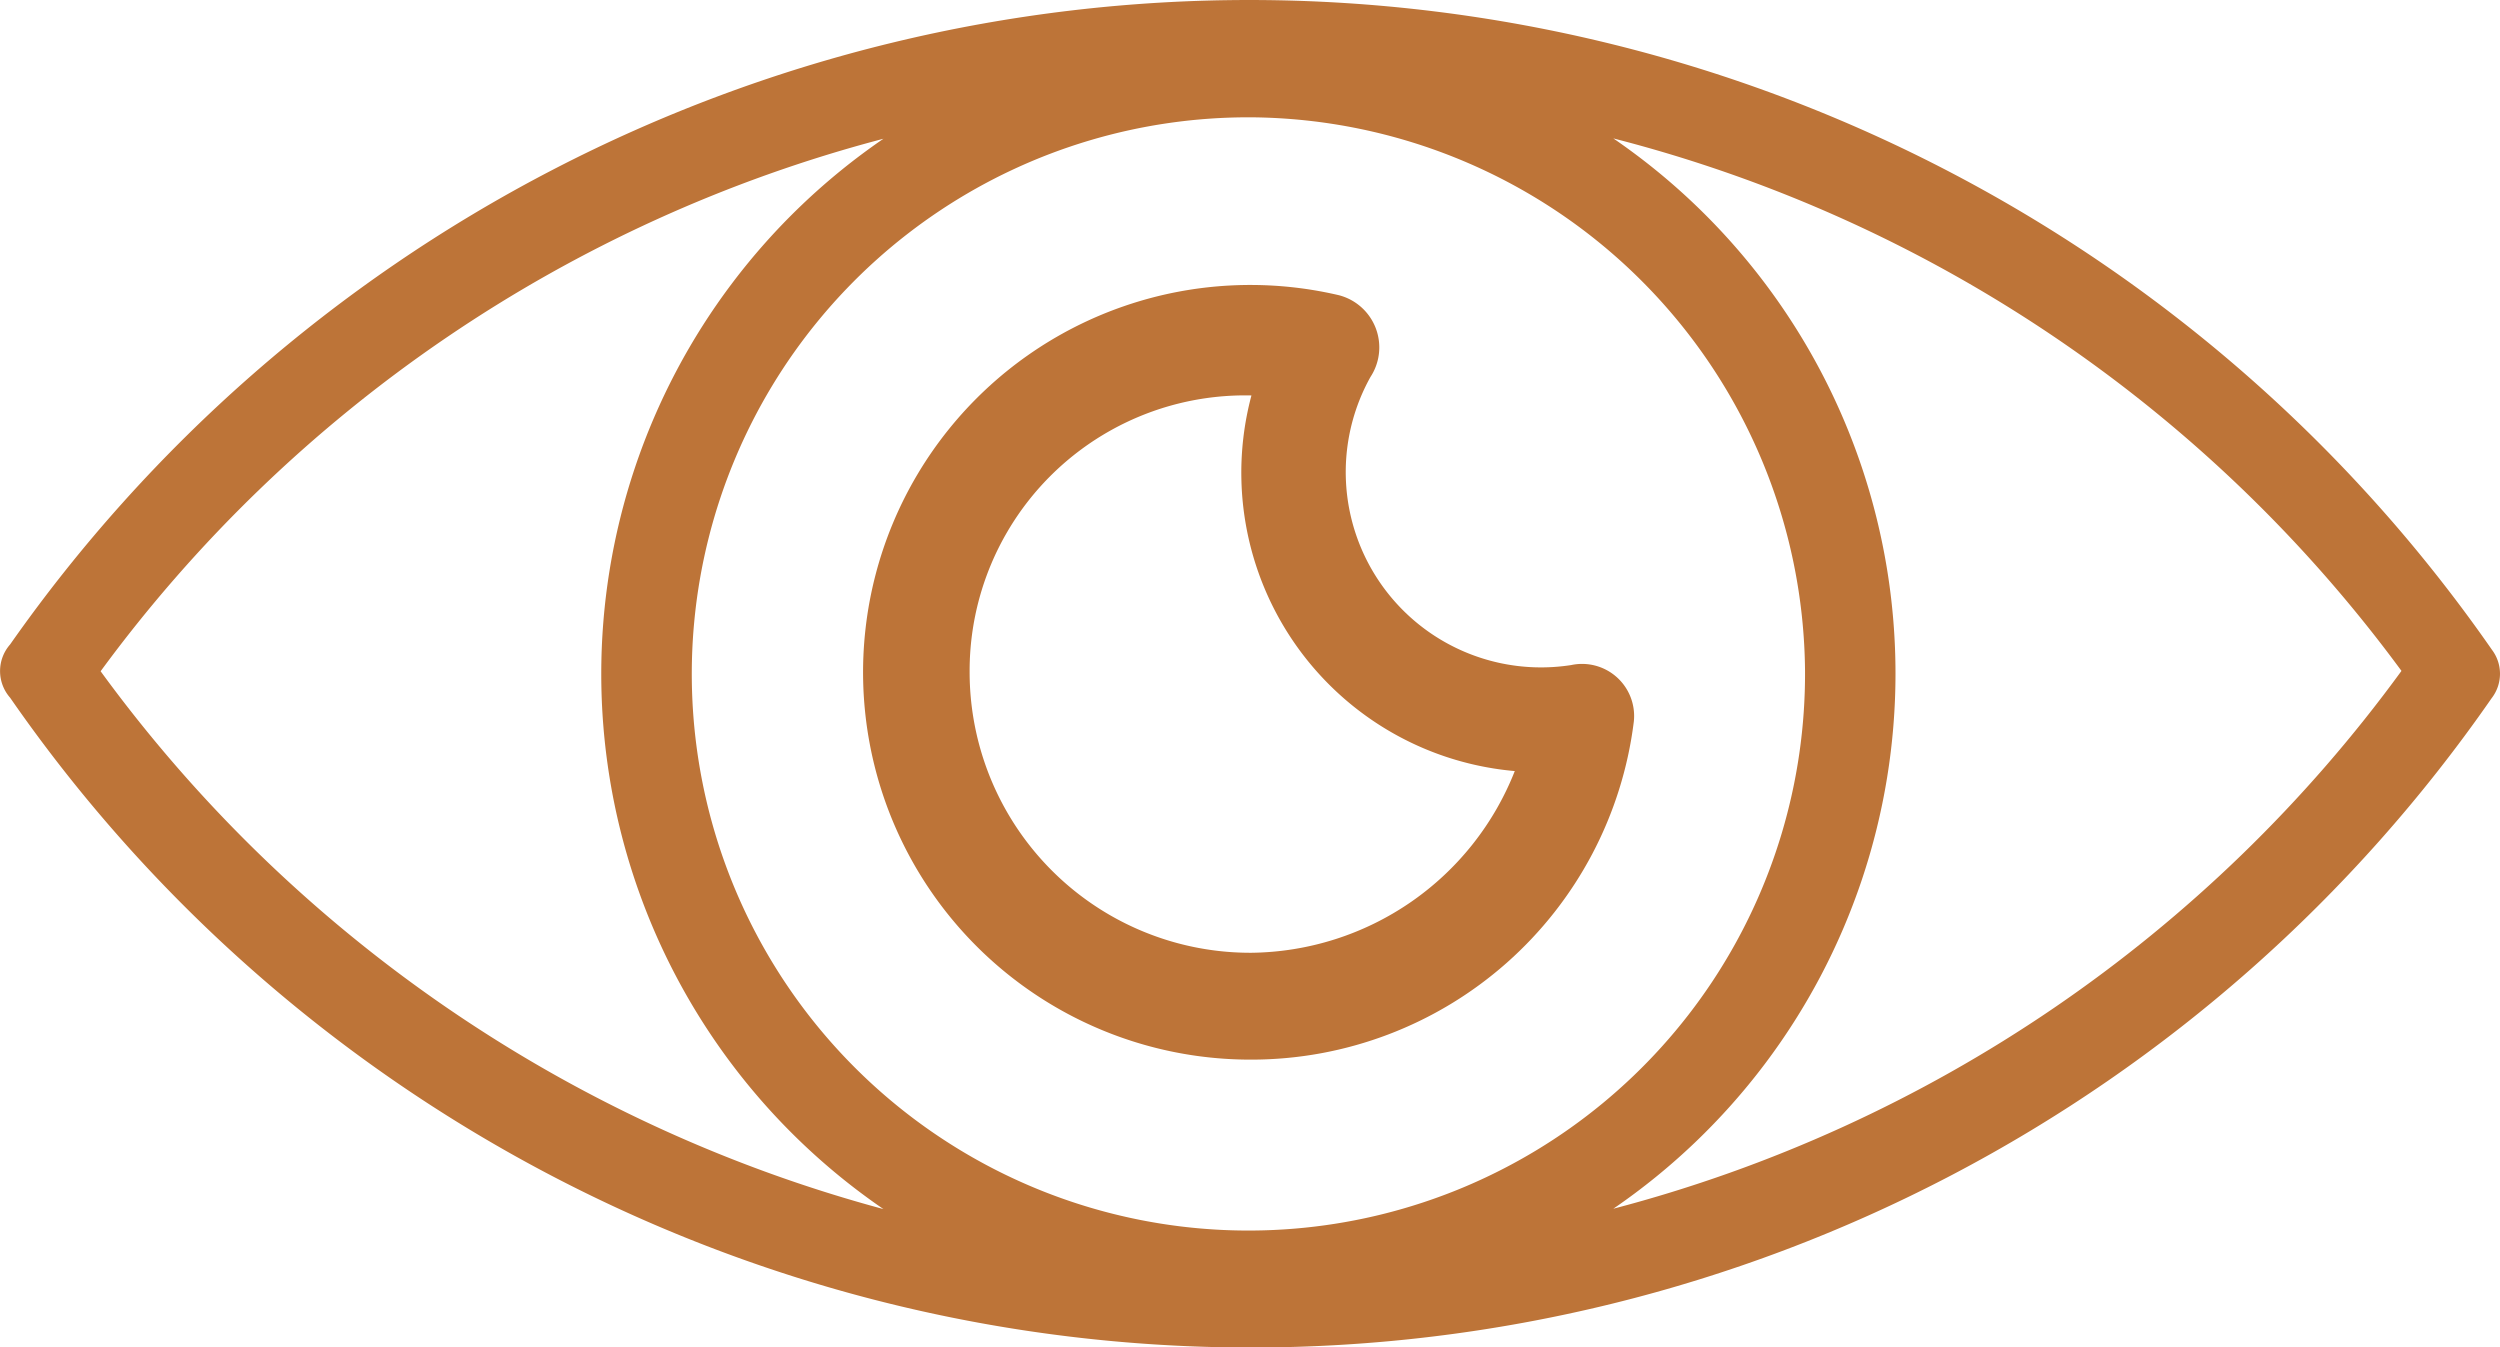
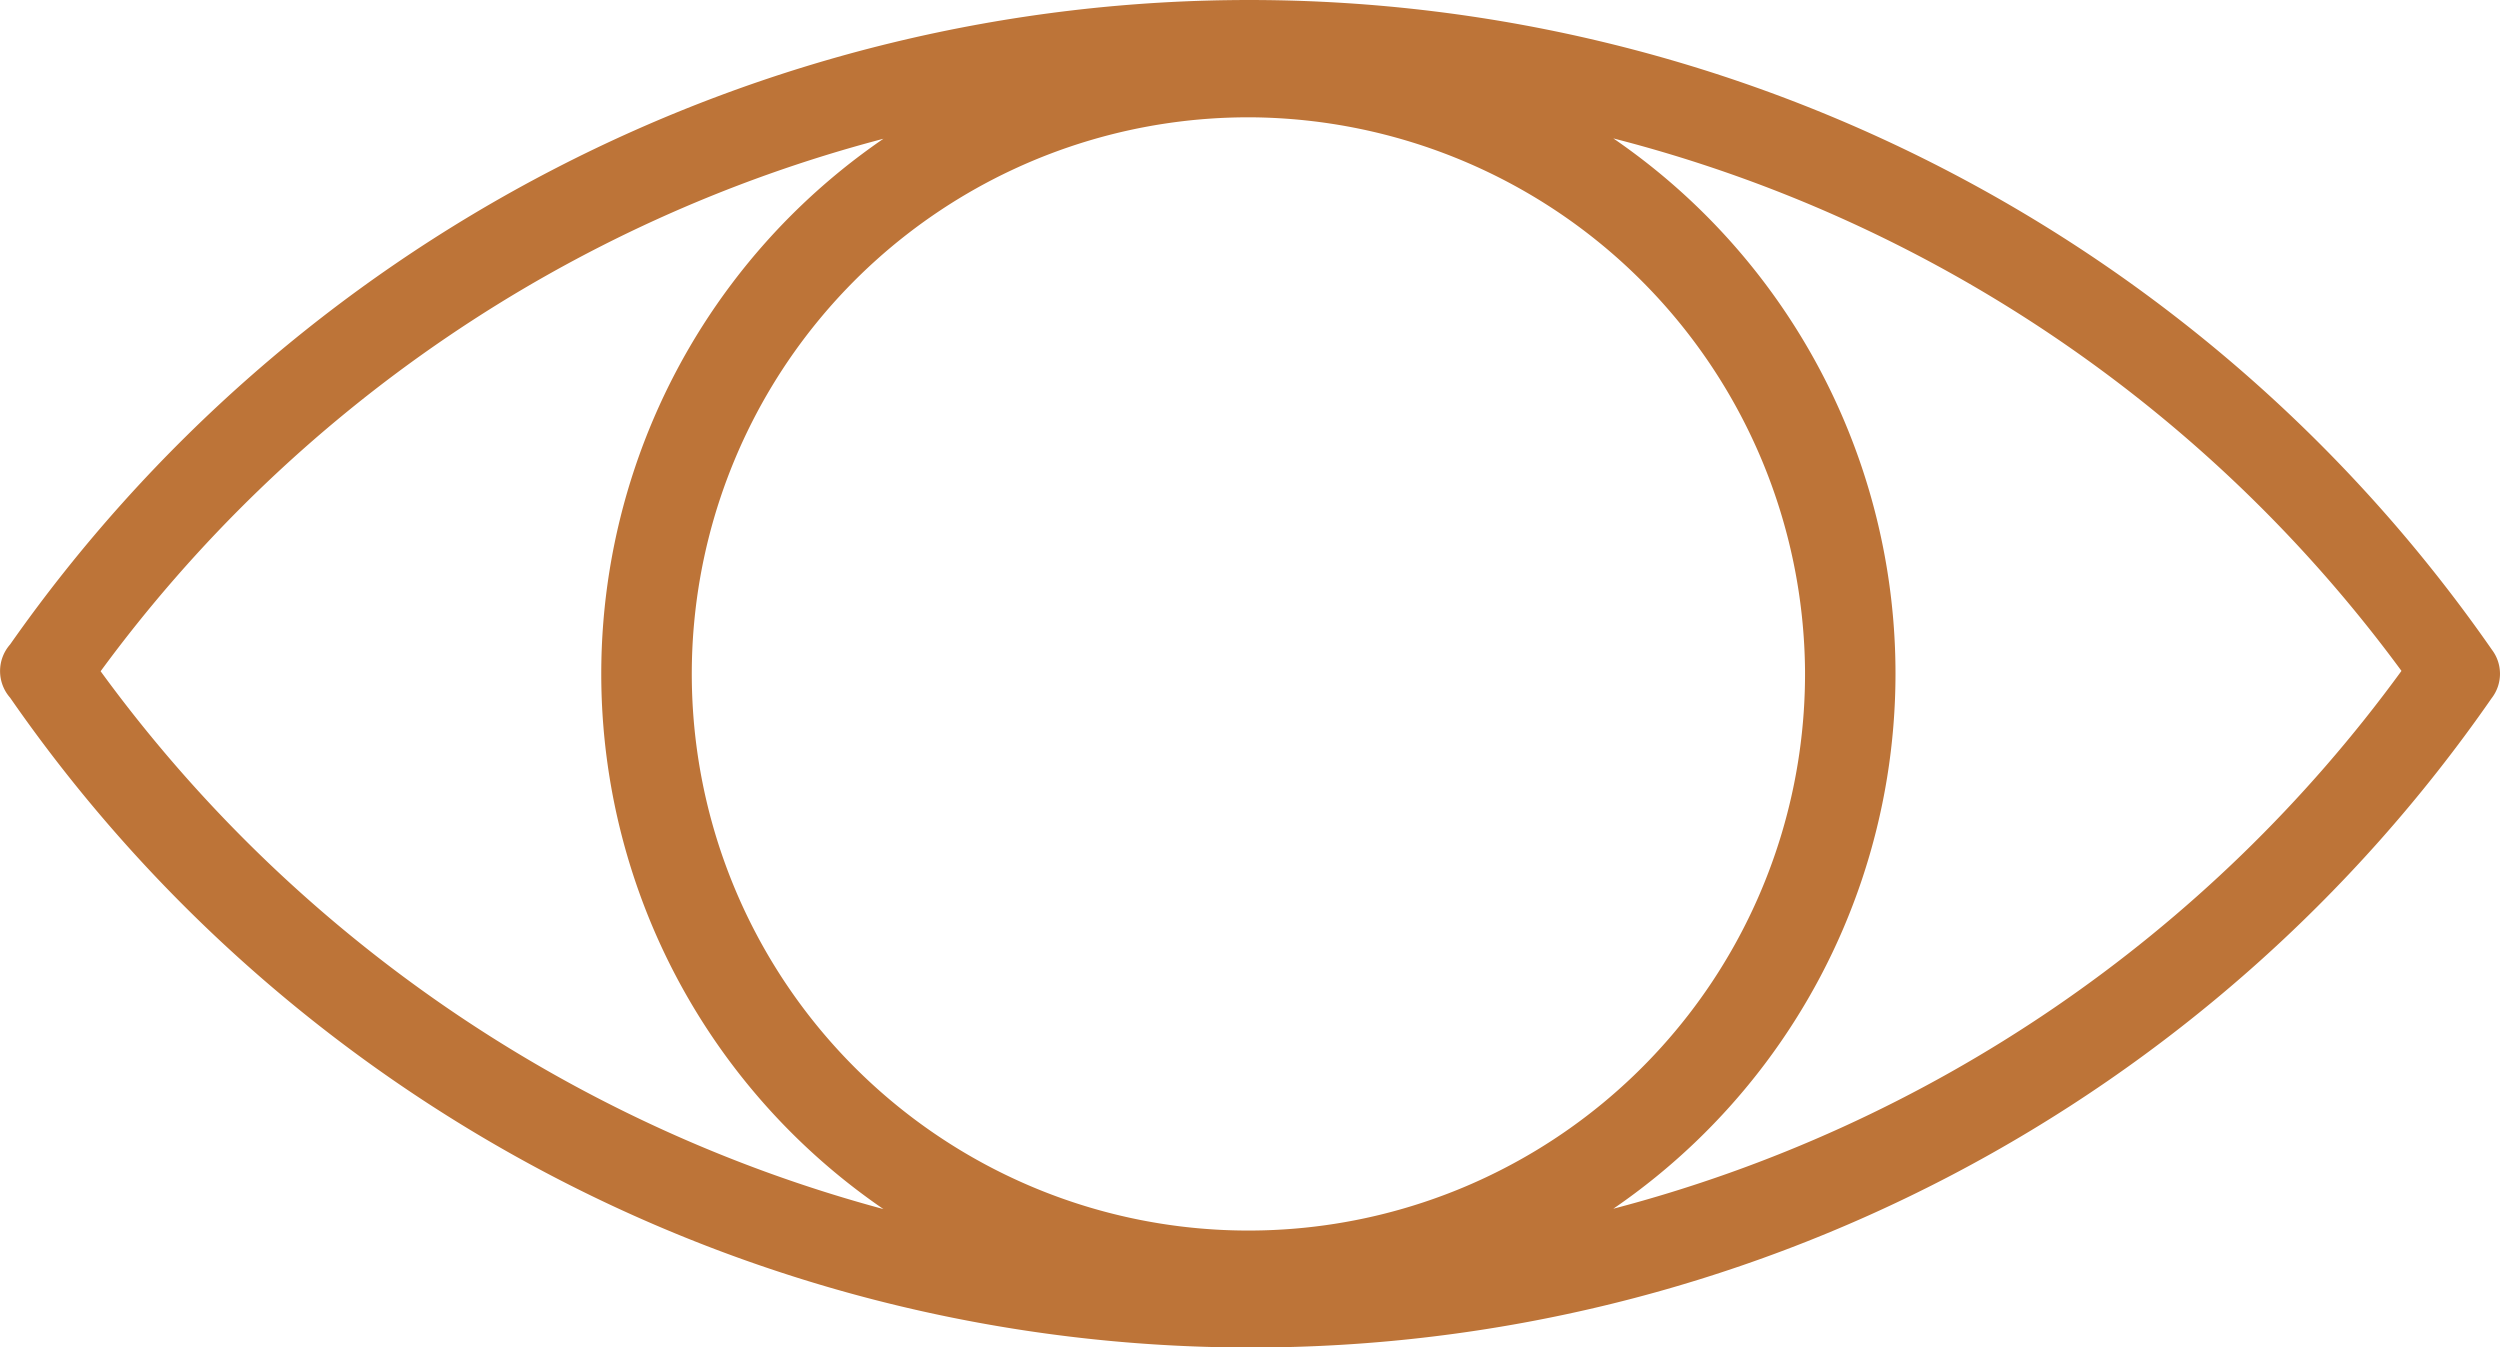
<svg xmlns="http://www.w3.org/2000/svg" id="visão" width="50.164" height="27.038" viewBox="0 0 50.164 27.038">
  <path id="Caminho_84911" data-name="Caminho 84911" d="M50.163,128.5a30.295,30.295,0,0,1-49.8,0,.809.809,0,0,1,0-1.069,30.367,30.367,0,0,1,49.8.108.8.8,0,0,1,0,.962ZM32.532,117.277a13.014,13.014,0,0,1,0,21.477,28.506,28.506,0,0,0,15.815-10.792A28.364,28.364,0,0,0,32.532,117.277ZM17.887,138.761a13.014,13.014,0,0,1,0-21.477A28.44,28.44,0,0,0,2.179,127.969,28.661,28.661,0,0,0,17.887,138.761Zm7.377-21.907a11.169,11.169,0,1,0,11.115,11.115,11.2,11.2,0,0,0-11.115-11.115Z" transform="translate(-0.16 -114.5)" fill="#bd7438" />
-   <path id="Caminho_84912" data-name="Caminho 84912" d="M267.254,210.556a1.082,1.082,0,0,1,.625,1.637,3.919,3.919,0,0,0,4.026,5.782,1.045,1.045,0,0,1,1.258,1.131,7.735,7.735,0,0,1-7.672,6.786,7.772,7.772,0,1,1,1.764-15.336Zm-1.764,2.009a5.528,5.528,0,0,0-5.655,5.528,5.634,5.634,0,0,0,5.655,5.655,5.751,5.751,0,0,0,5.284-3.646,6.01,6.01,0,0,1-5.284-7.537Z" transform="translate(-240.379 -204.63)" fill="#bd7438" />
</svg>